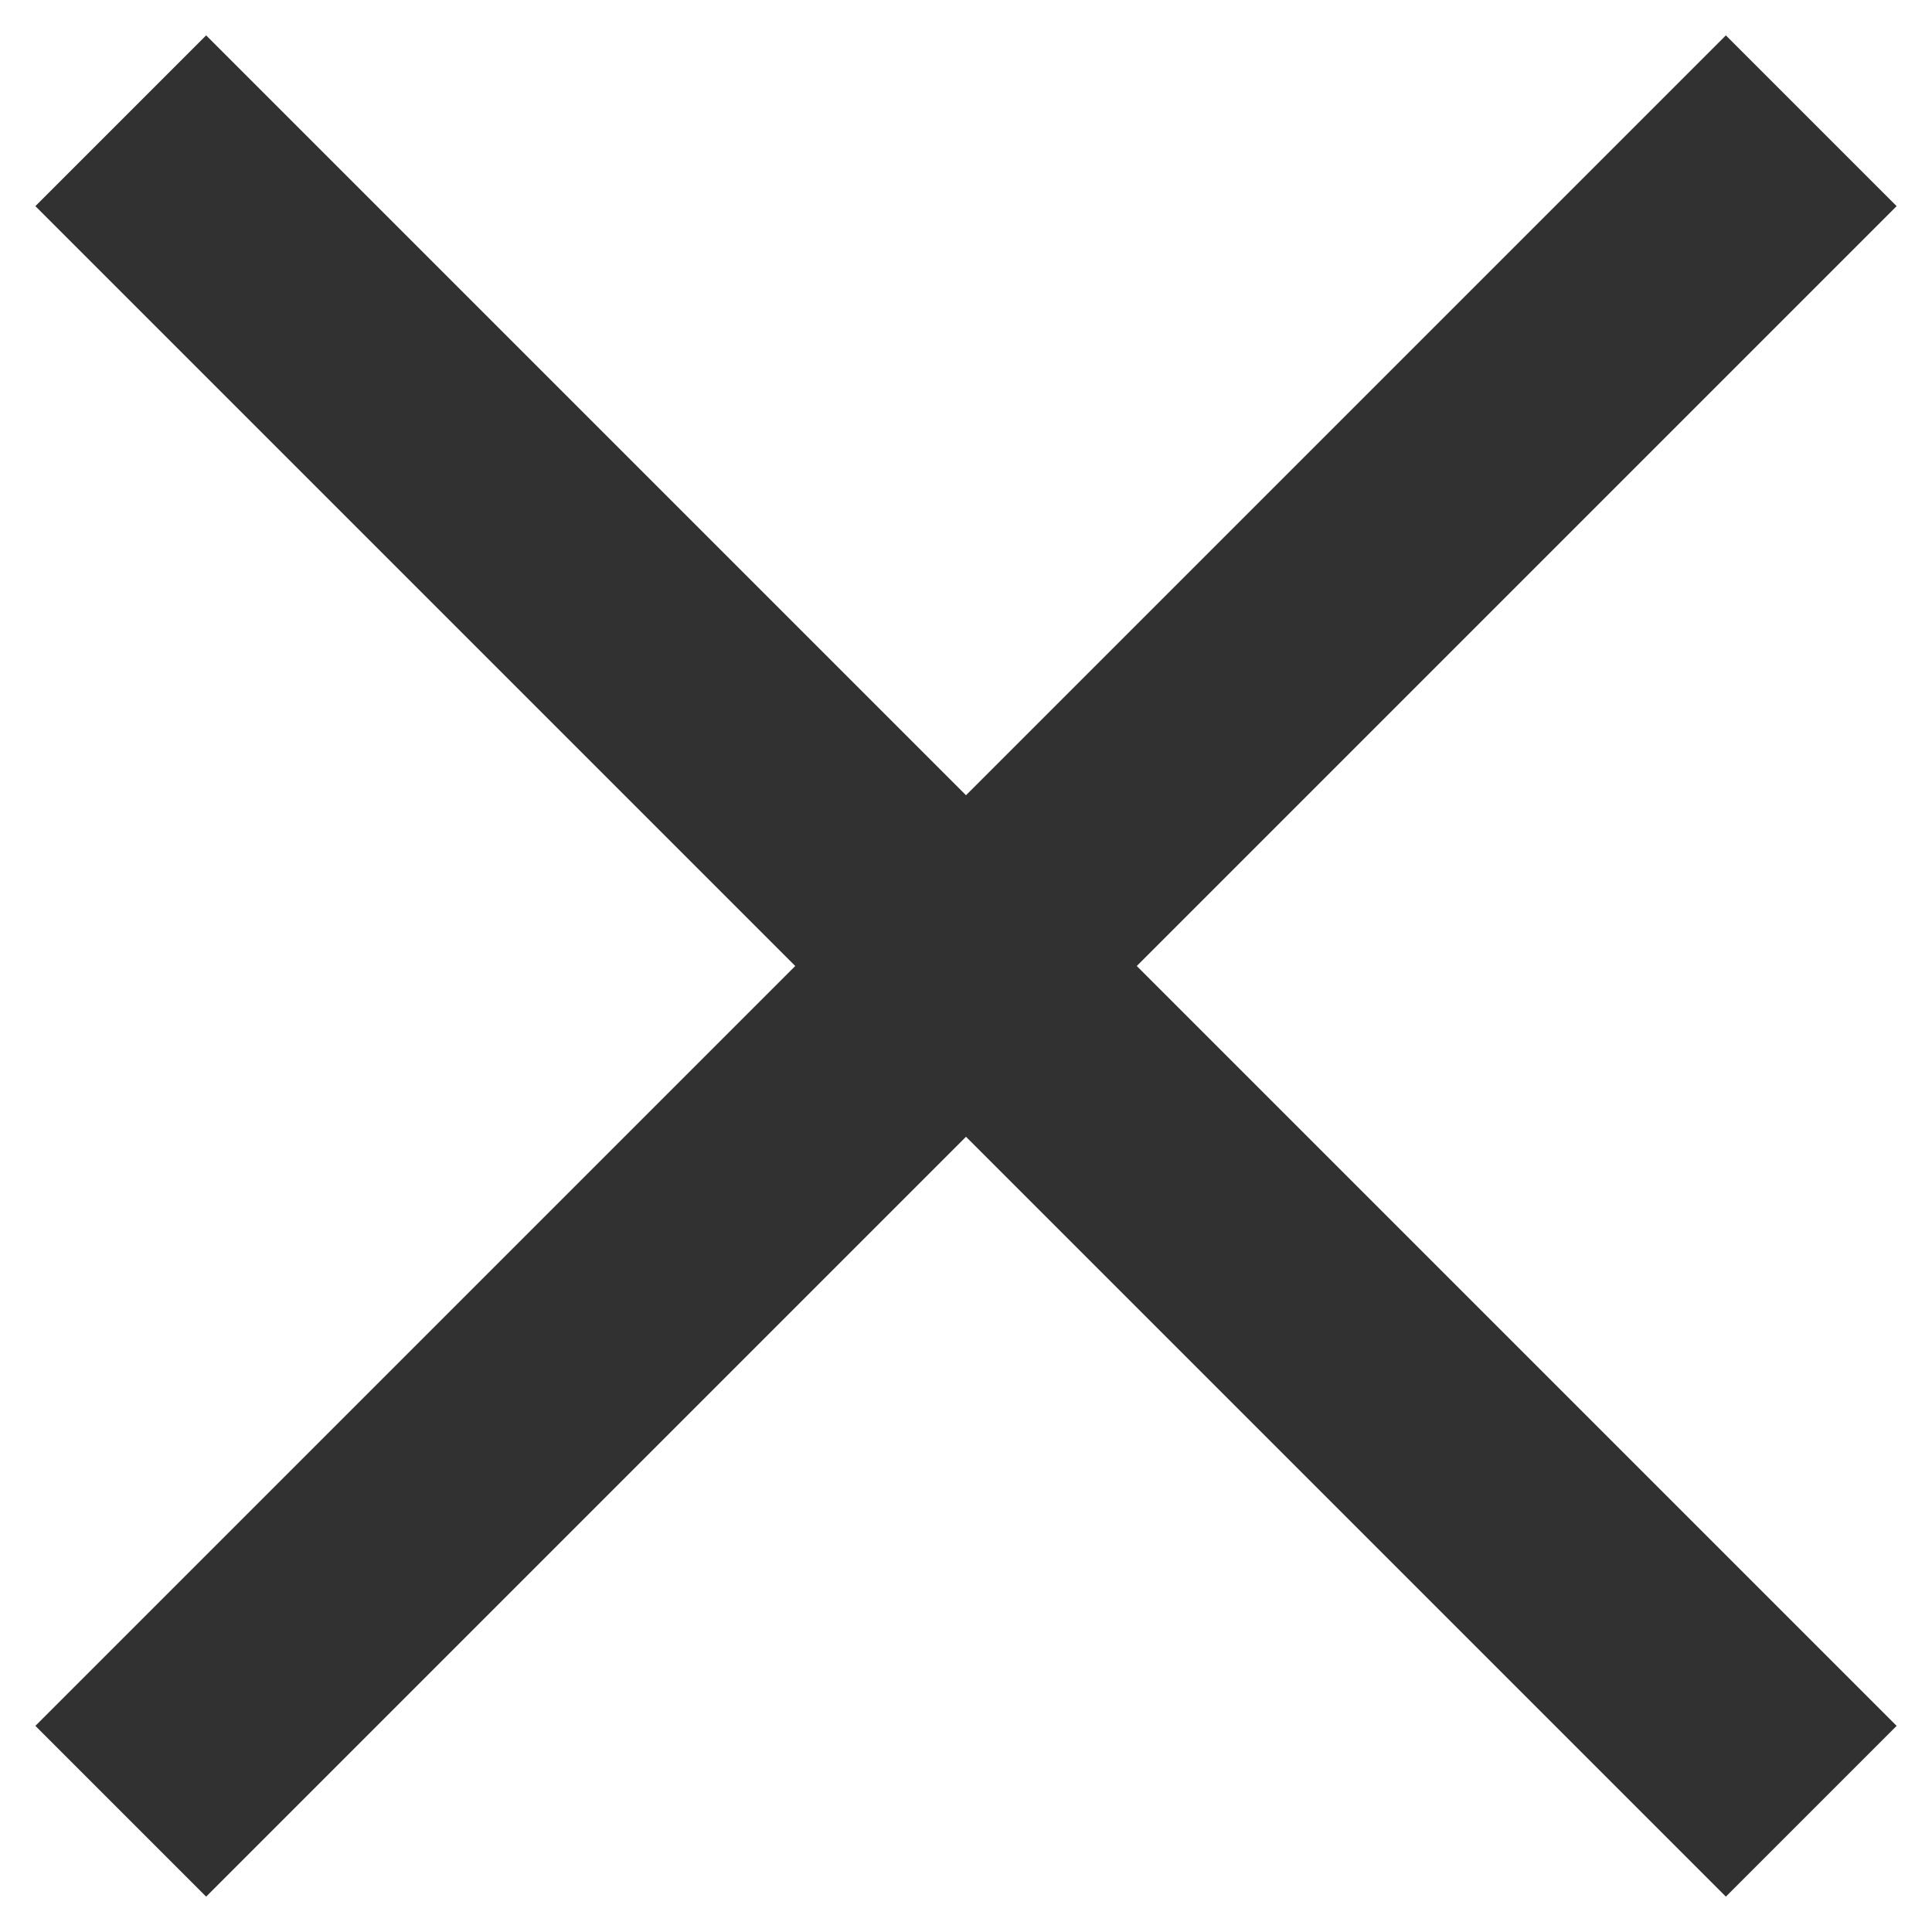
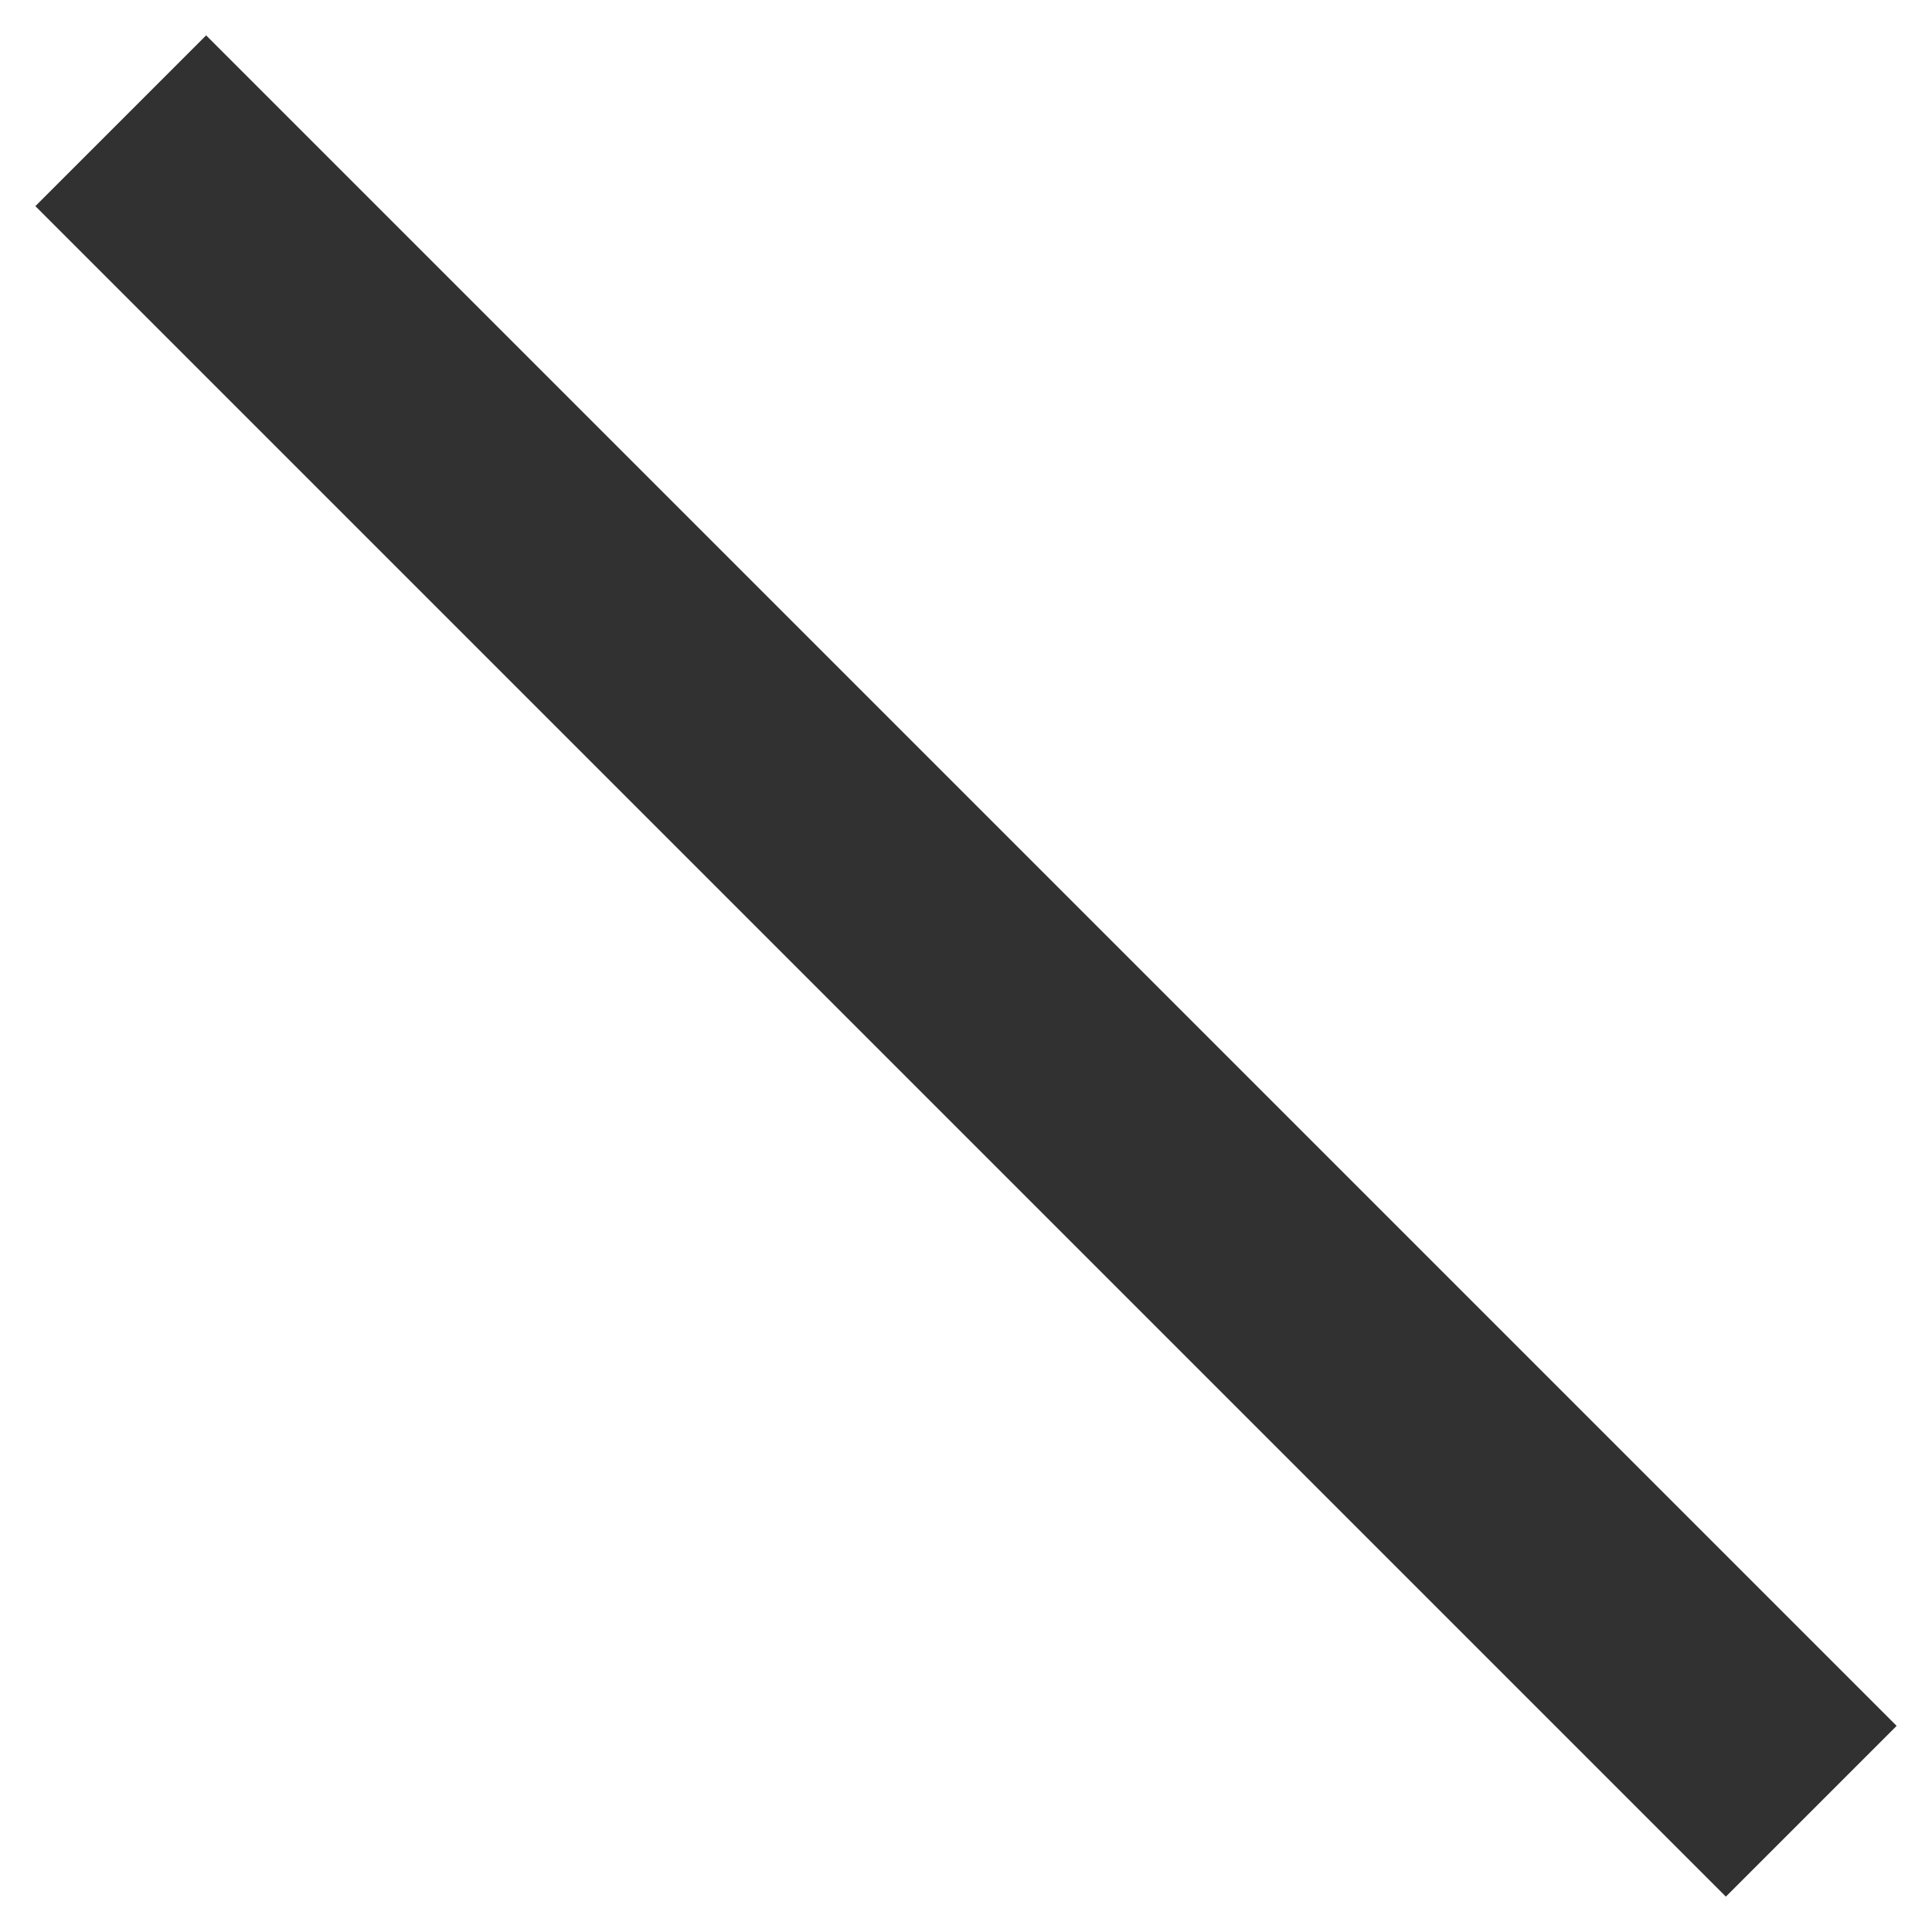
<svg xmlns="http://www.w3.org/2000/svg" width="16px" height="16px" viewBox="0 0 16 16" version="1.1">
  <title>icon_close--white</title>
  <g id="Page-1" stroke="none" stroke-width="1" fill="none" fill-rule="evenodd">
    <g id="icon_close--white" transform="translate(1, 1)" stroke="#313131" stroke-width="2">
      <line x1="14" y1="14" x2="0" y2="0" id="Line" />
-       <line x1="14" y1="0" x2="0" y2="14" id="Line" />
    </g>
  </g>
</svg>